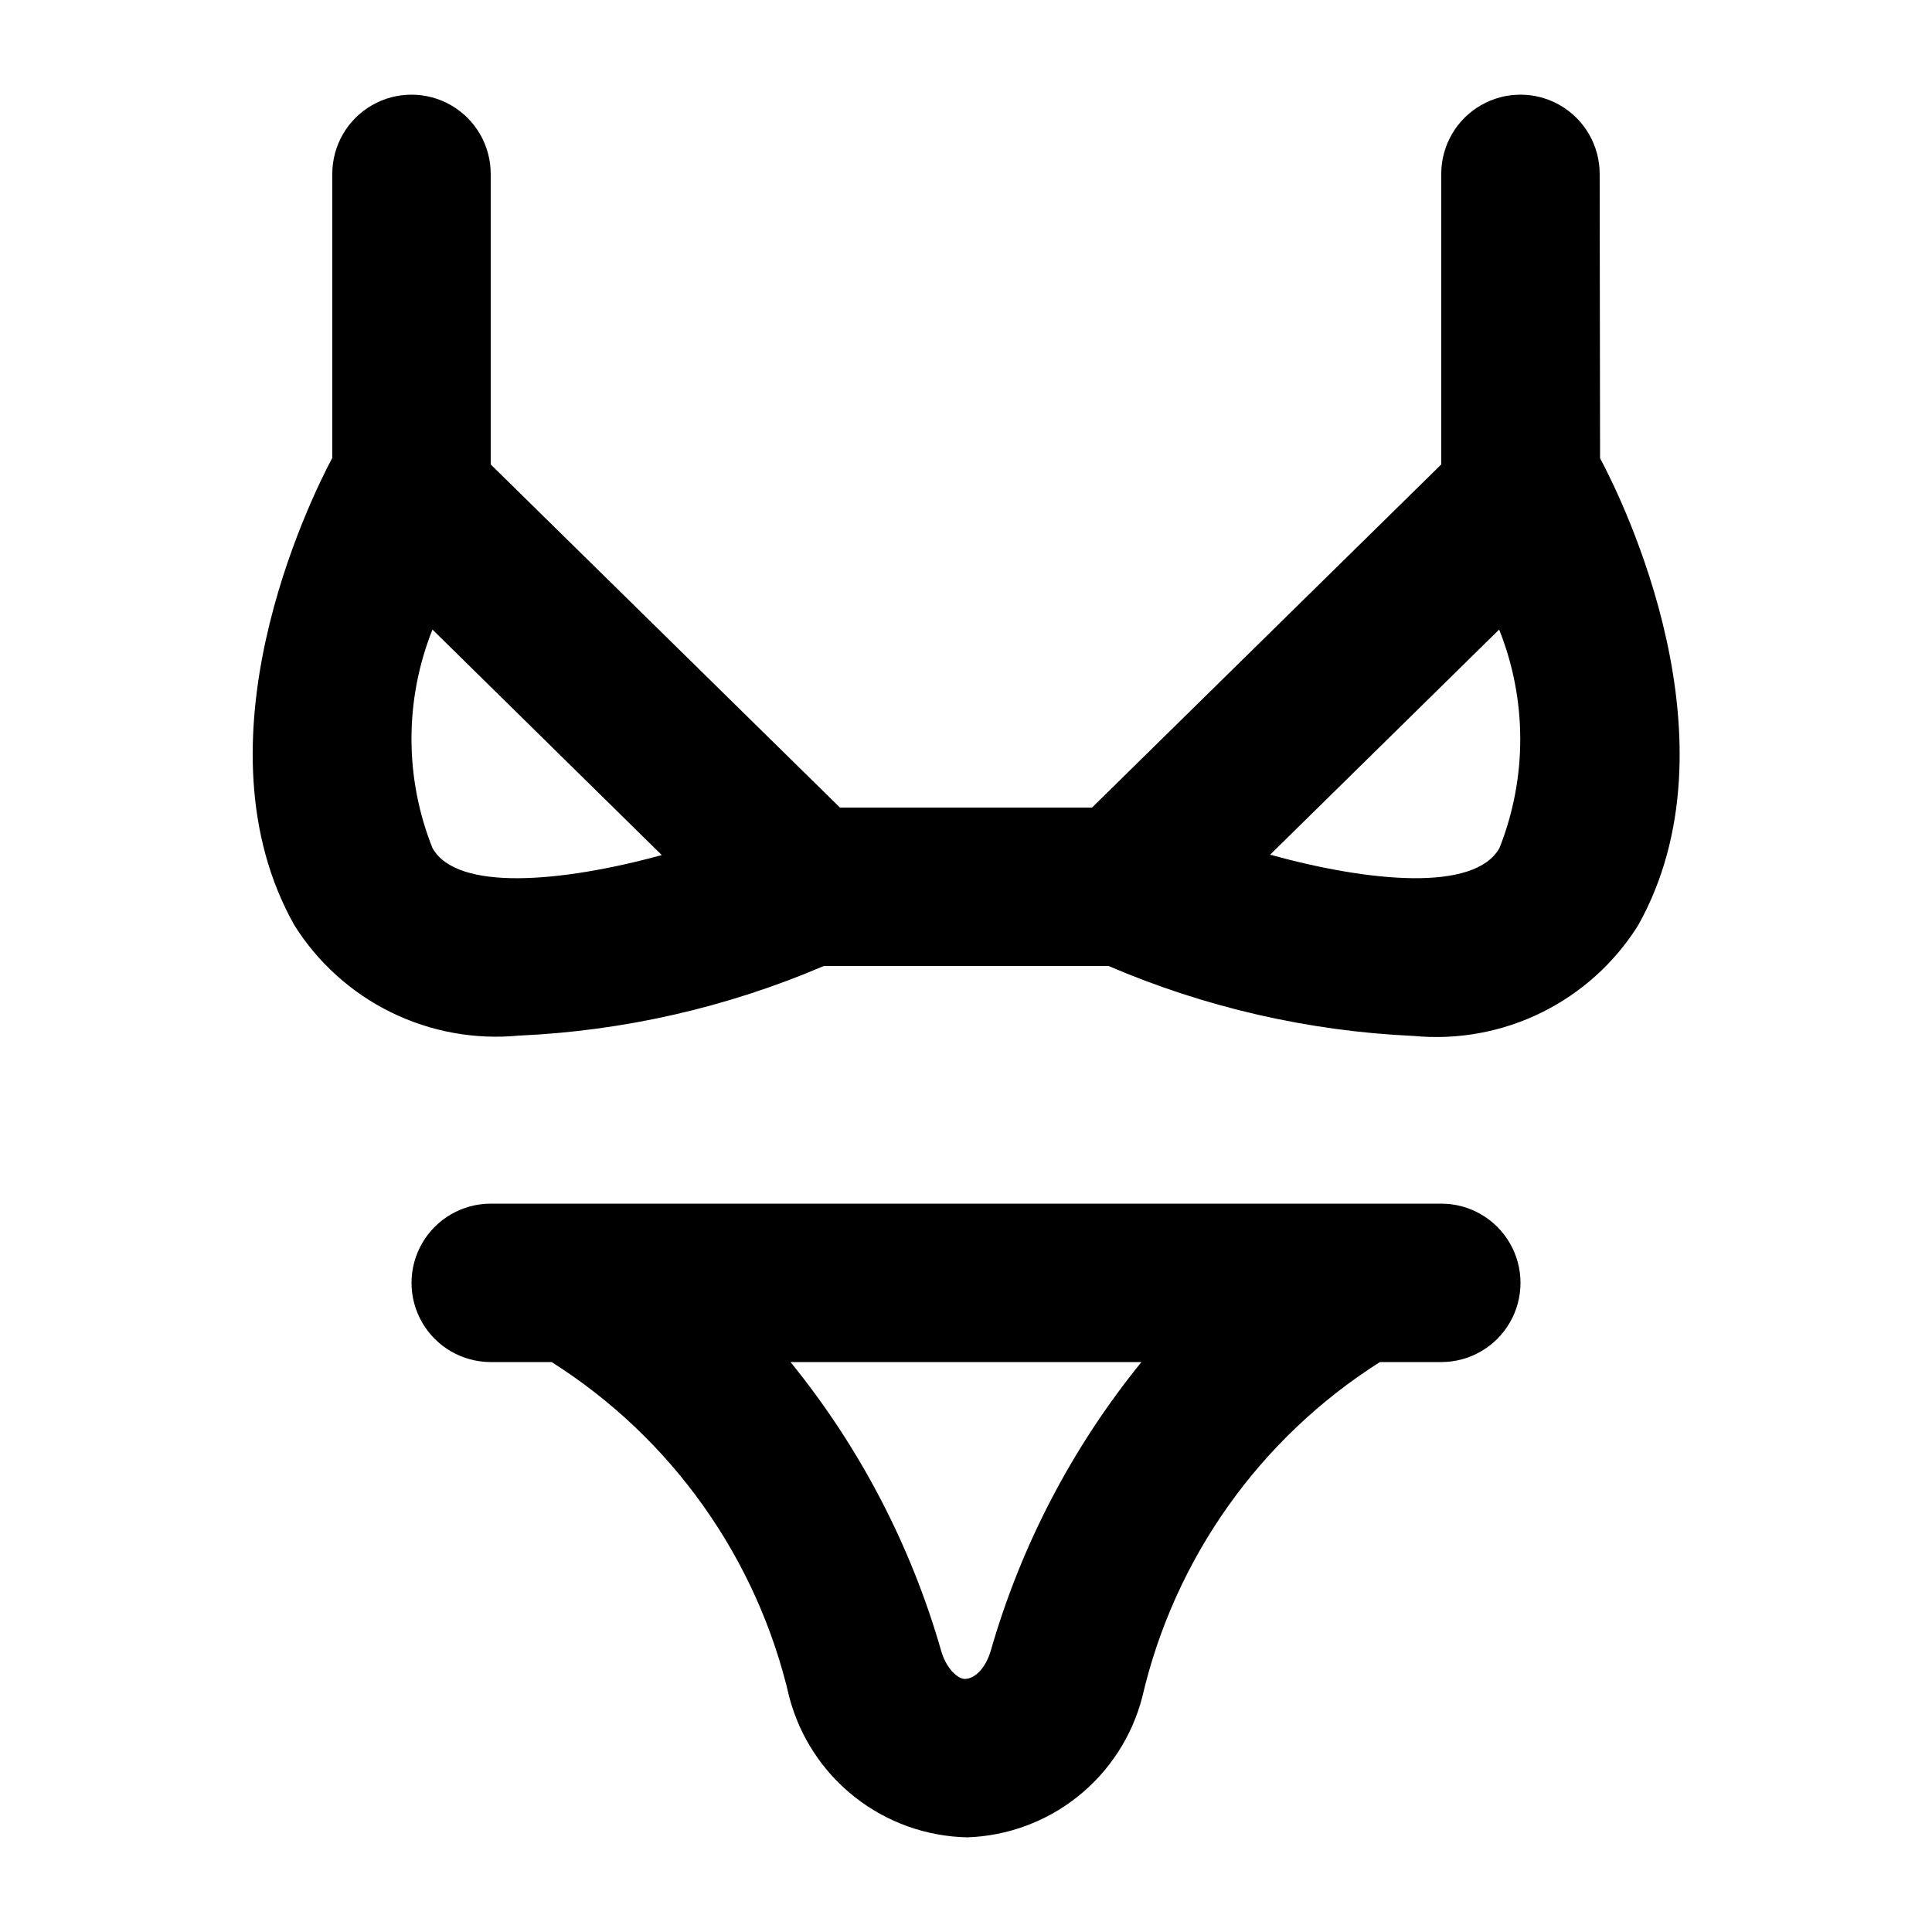
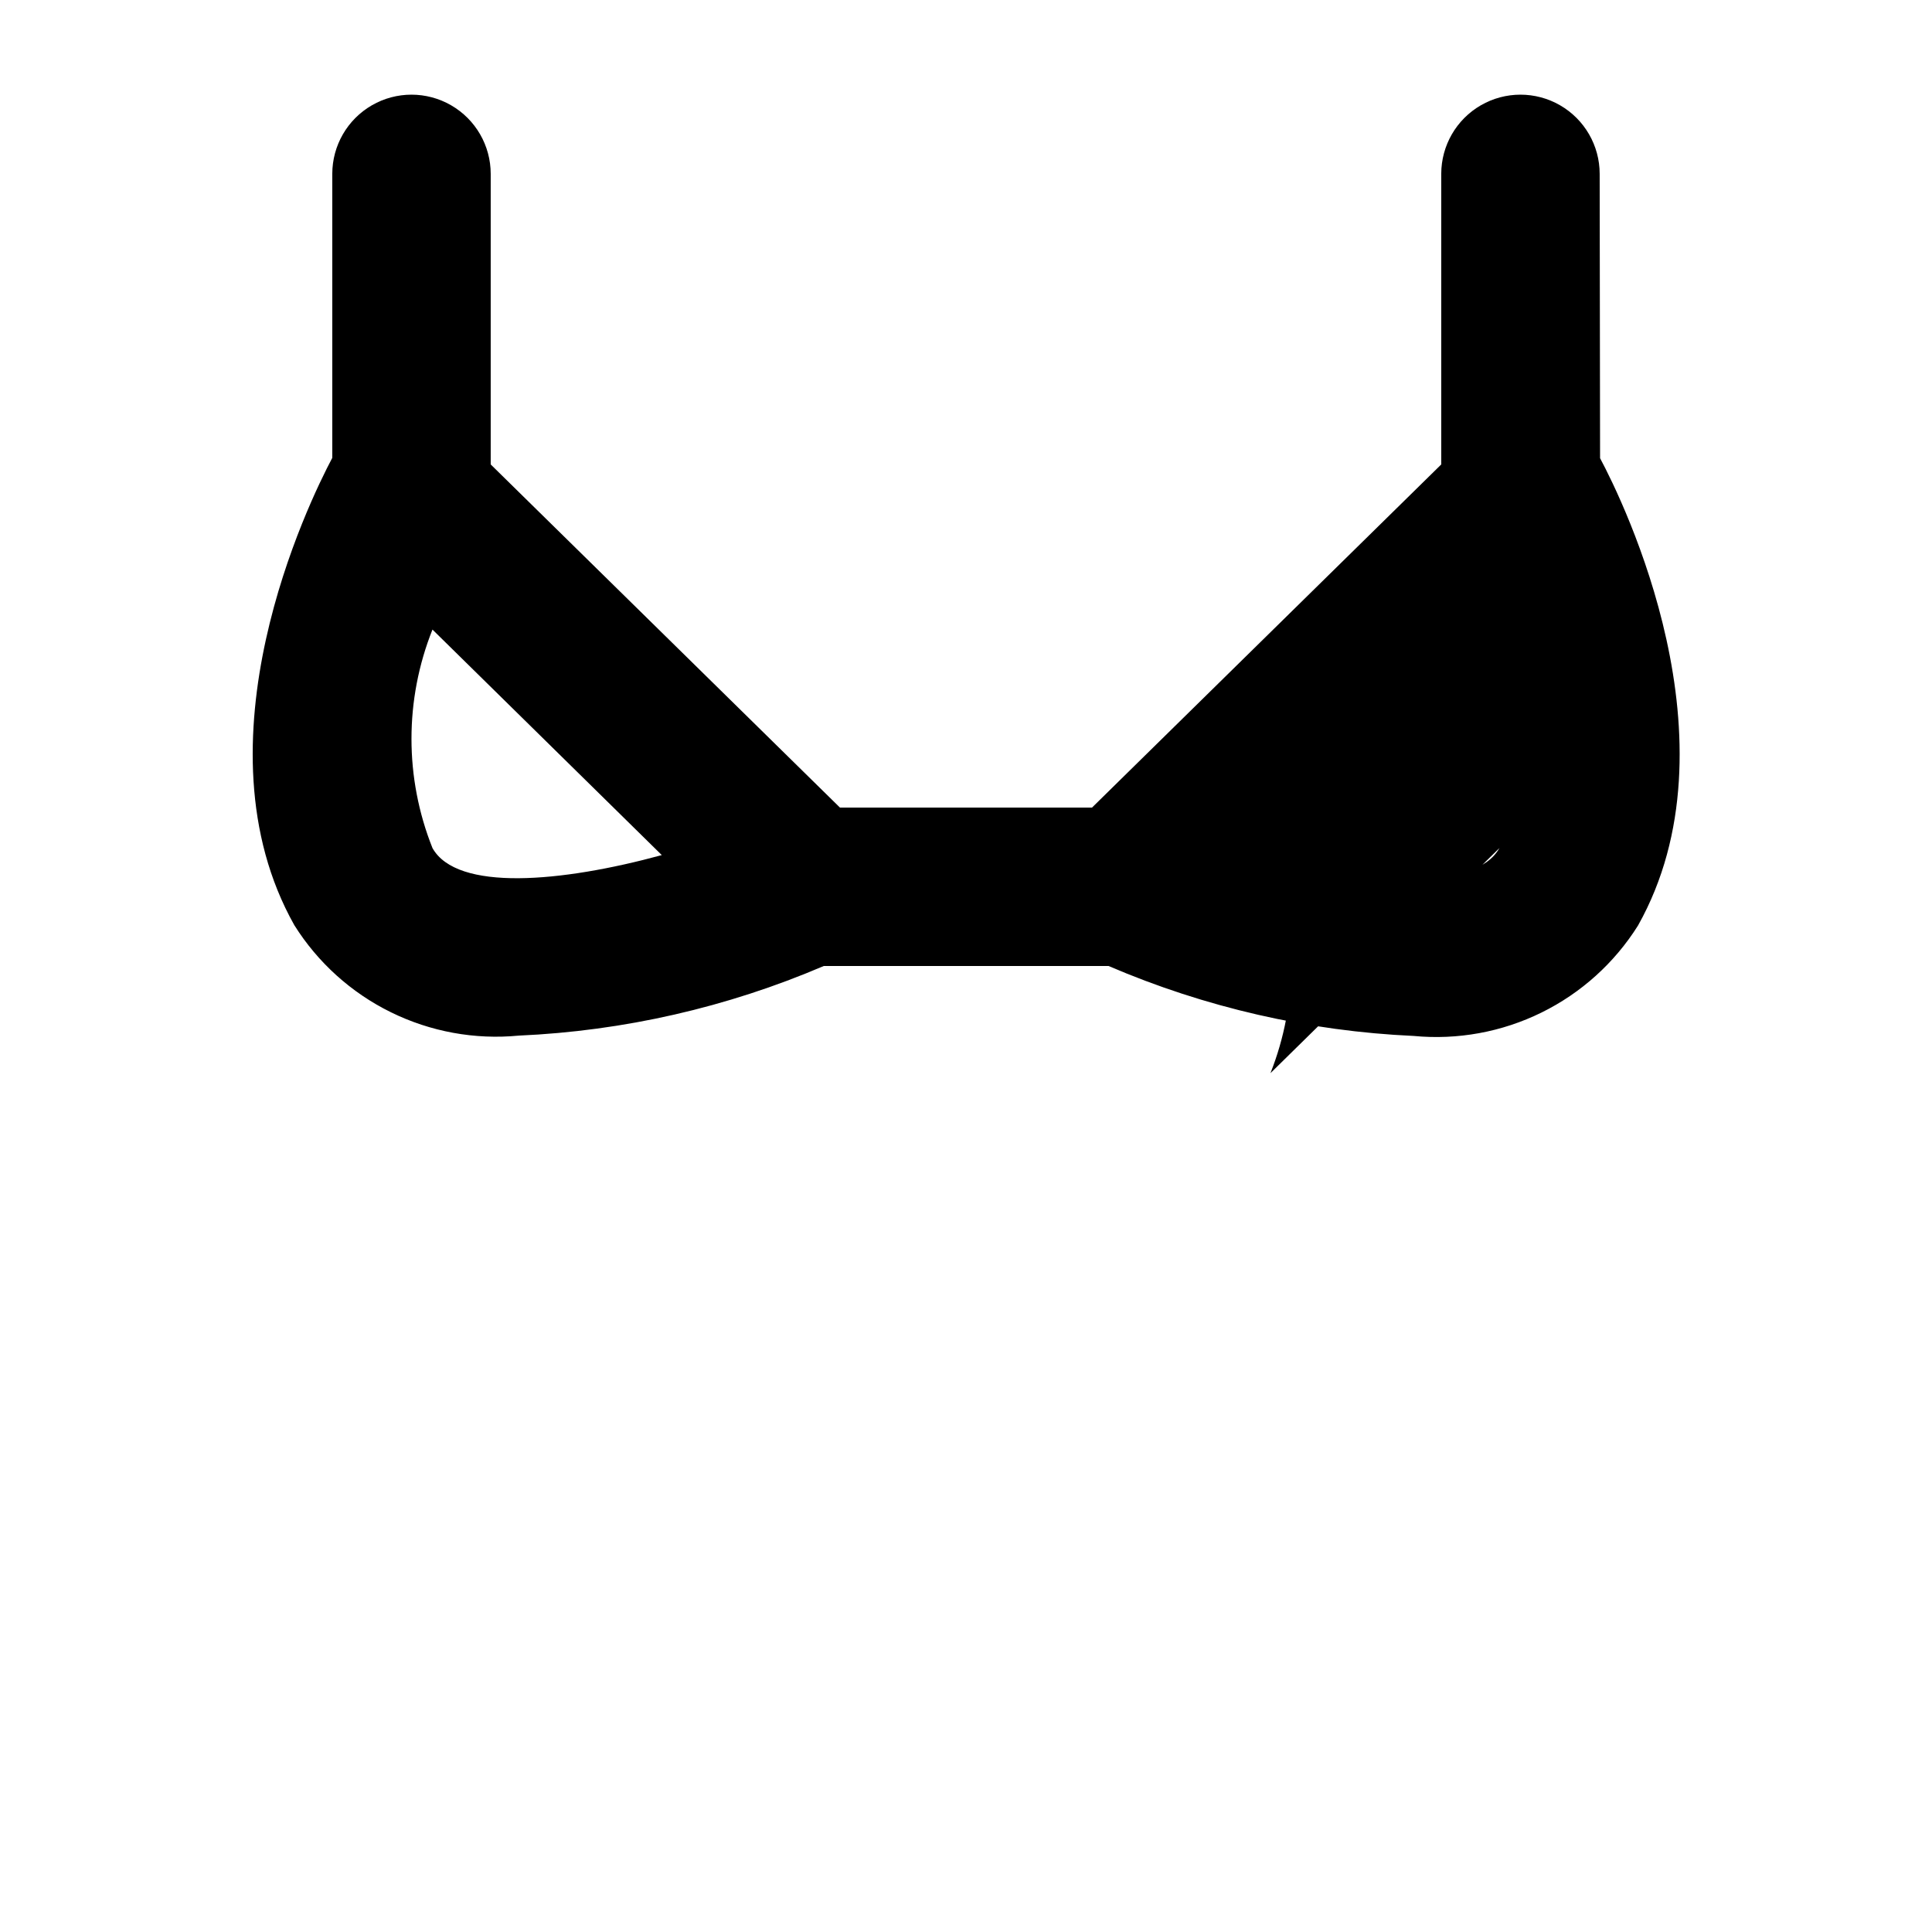
<svg xmlns="http://www.w3.org/2000/svg" fill="#000000" width="800px" height="800px" version="1.1" viewBox="144 144 512 512">
  <g>
-     <path d="m525.95 462.98h-251.9c-7.5 0-14.43 4-18.18 10.496-3.75 6.492-3.75 14.496 0 20.988 3.75 6.496 10.68 10.496 18.18 10.496h16.145-0.004c31.852 20.16 54.477 52.055 62.977 88.777 2.746 10.48 8.836 19.781 17.344 26.488 8.508 6.711 18.973 10.461 29.805 10.688 10.711-0.355 21.02-4.172 29.379-10.871 8.363-6.703 14.332-15.93 17.016-26.305 8.52-36.715 31.141-68.602 62.977-88.777h16.266c7.5 0 14.43-4 18.18-10.496 3.75-6.492 3.75-14.496 0-20.988-3.75-6.496-10.68-10.496-18.18-10.496zm-119.45 118.67c-1.363 4.492-4.199 7.285-6.844 7.285-1.594 0-4.68-2.309-6.191-7.285-8.008-28-21.602-54.086-39.969-76.688h92.996c-18.363 22.605-31.969 48.688-39.988 76.688z" />
-     <path d="m567.93 190.08c0-7.5-4-14.43-10.496-18.18-6.492-3.75-14.496-3.75-20.992 0-6.492 3.75-10.496 10.68-10.496 18.18v77l-92.551 90.938h-66.797l-92.555-90.938v-77c0-7.5-4-14.43-10.496-18.18-6.496-3.75-14.496-3.75-20.992 0s-10.496 10.68-10.496 18.18v75.258c-6.191 11.672-37.344 75.34-10.055 123.85 6.223 9.914 15.082 17.902 25.582 23.066 10.504 5.168 22.234 7.316 33.887 6.195 27.84-1.23 55.227-7.484 80.84-18.449h75.469c25.609 10.996 52.996 17.273 80.84 18.535 11.652 1.117 23.383-1.027 33.887-6.195 10.504-5.168 19.359-13.156 25.582-23.066 27.289-48.598-3.863-112.27-10.055-123.85zm-309.32 178.66c-7.418-18.586-7.418-39.312 0-57.898l60.773 59.766c-26.641 7.262-54.289 9.699-60.773-1.867zm282.76 0c-6.508 11.586-34.09 9.133-60.773 1.762l60.688-59.66h0.004c7.43 18.578 7.461 39.297 0.082 57.898z" />
+     <path d="m567.93 190.08c0-7.5-4-14.43-10.496-18.18-6.492-3.75-14.496-3.75-20.992 0-6.492 3.75-10.496 10.68-10.496 18.18v77l-92.551 90.938h-66.797l-92.555-90.938v-77c0-7.5-4-14.43-10.496-18.18-6.496-3.75-14.496-3.75-20.992 0s-10.496 10.68-10.496 18.18v75.258c-6.191 11.672-37.344 75.34-10.055 123.85 6.223 9.914 15.082 17.902 25.582 23.066 10.504 5.168 22.234 7.316 33.887 6.195 27.84-1.23 55.227-7.484 80.84-18.449h75.469c25.609 10.996 52.996 17.273 80.84 18.535 11.652 1.117 23.383-1.027 33.887-6.195 10.504-5.168 19.359-13.156 25.582-23.066 27.289-48.598-3.863-112.27-10.055-123.85zm-309.32 178.66c-7.418-18.586-7.418-39.312 0-57.898l60.773 59.766c-26.641 7.262-54.289 9.699-60.773-1.867zm282.76 0c-6.508 11.586-34.09 9.133-60.773 1.762h0.004c7.43 18.578 7.461 39.297 0.082 57.898z" />
  </g>
</svg>